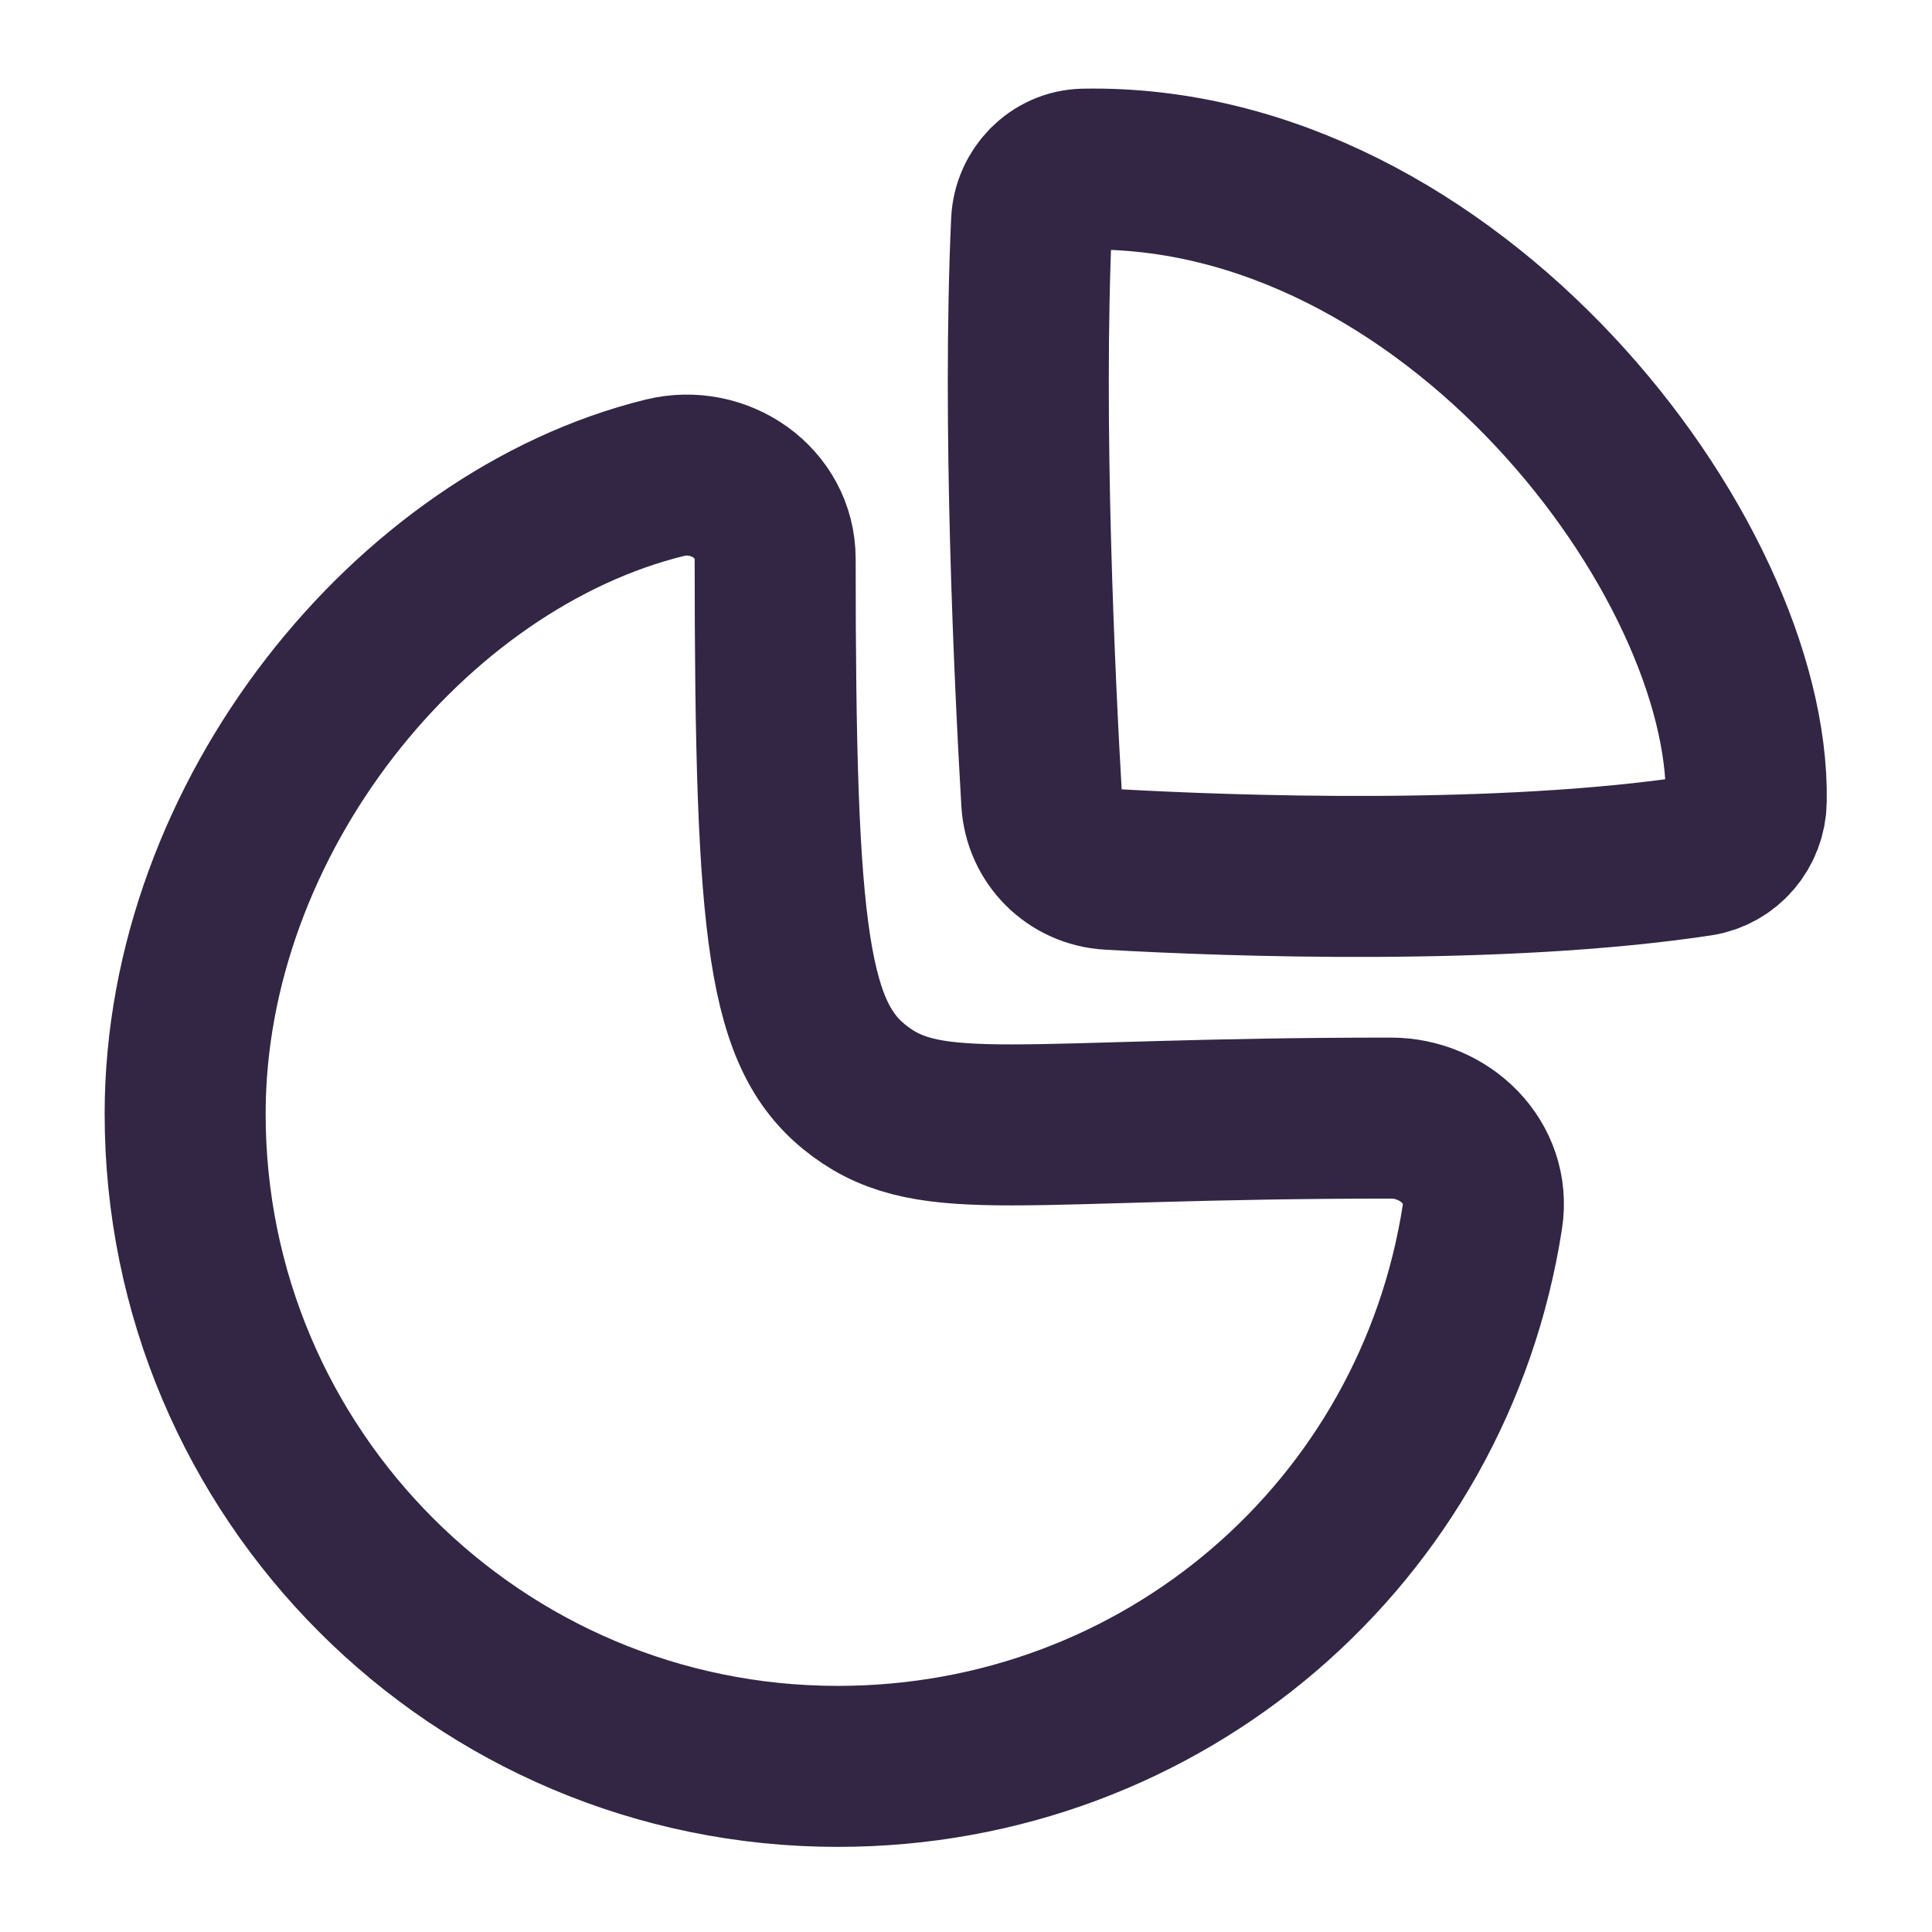
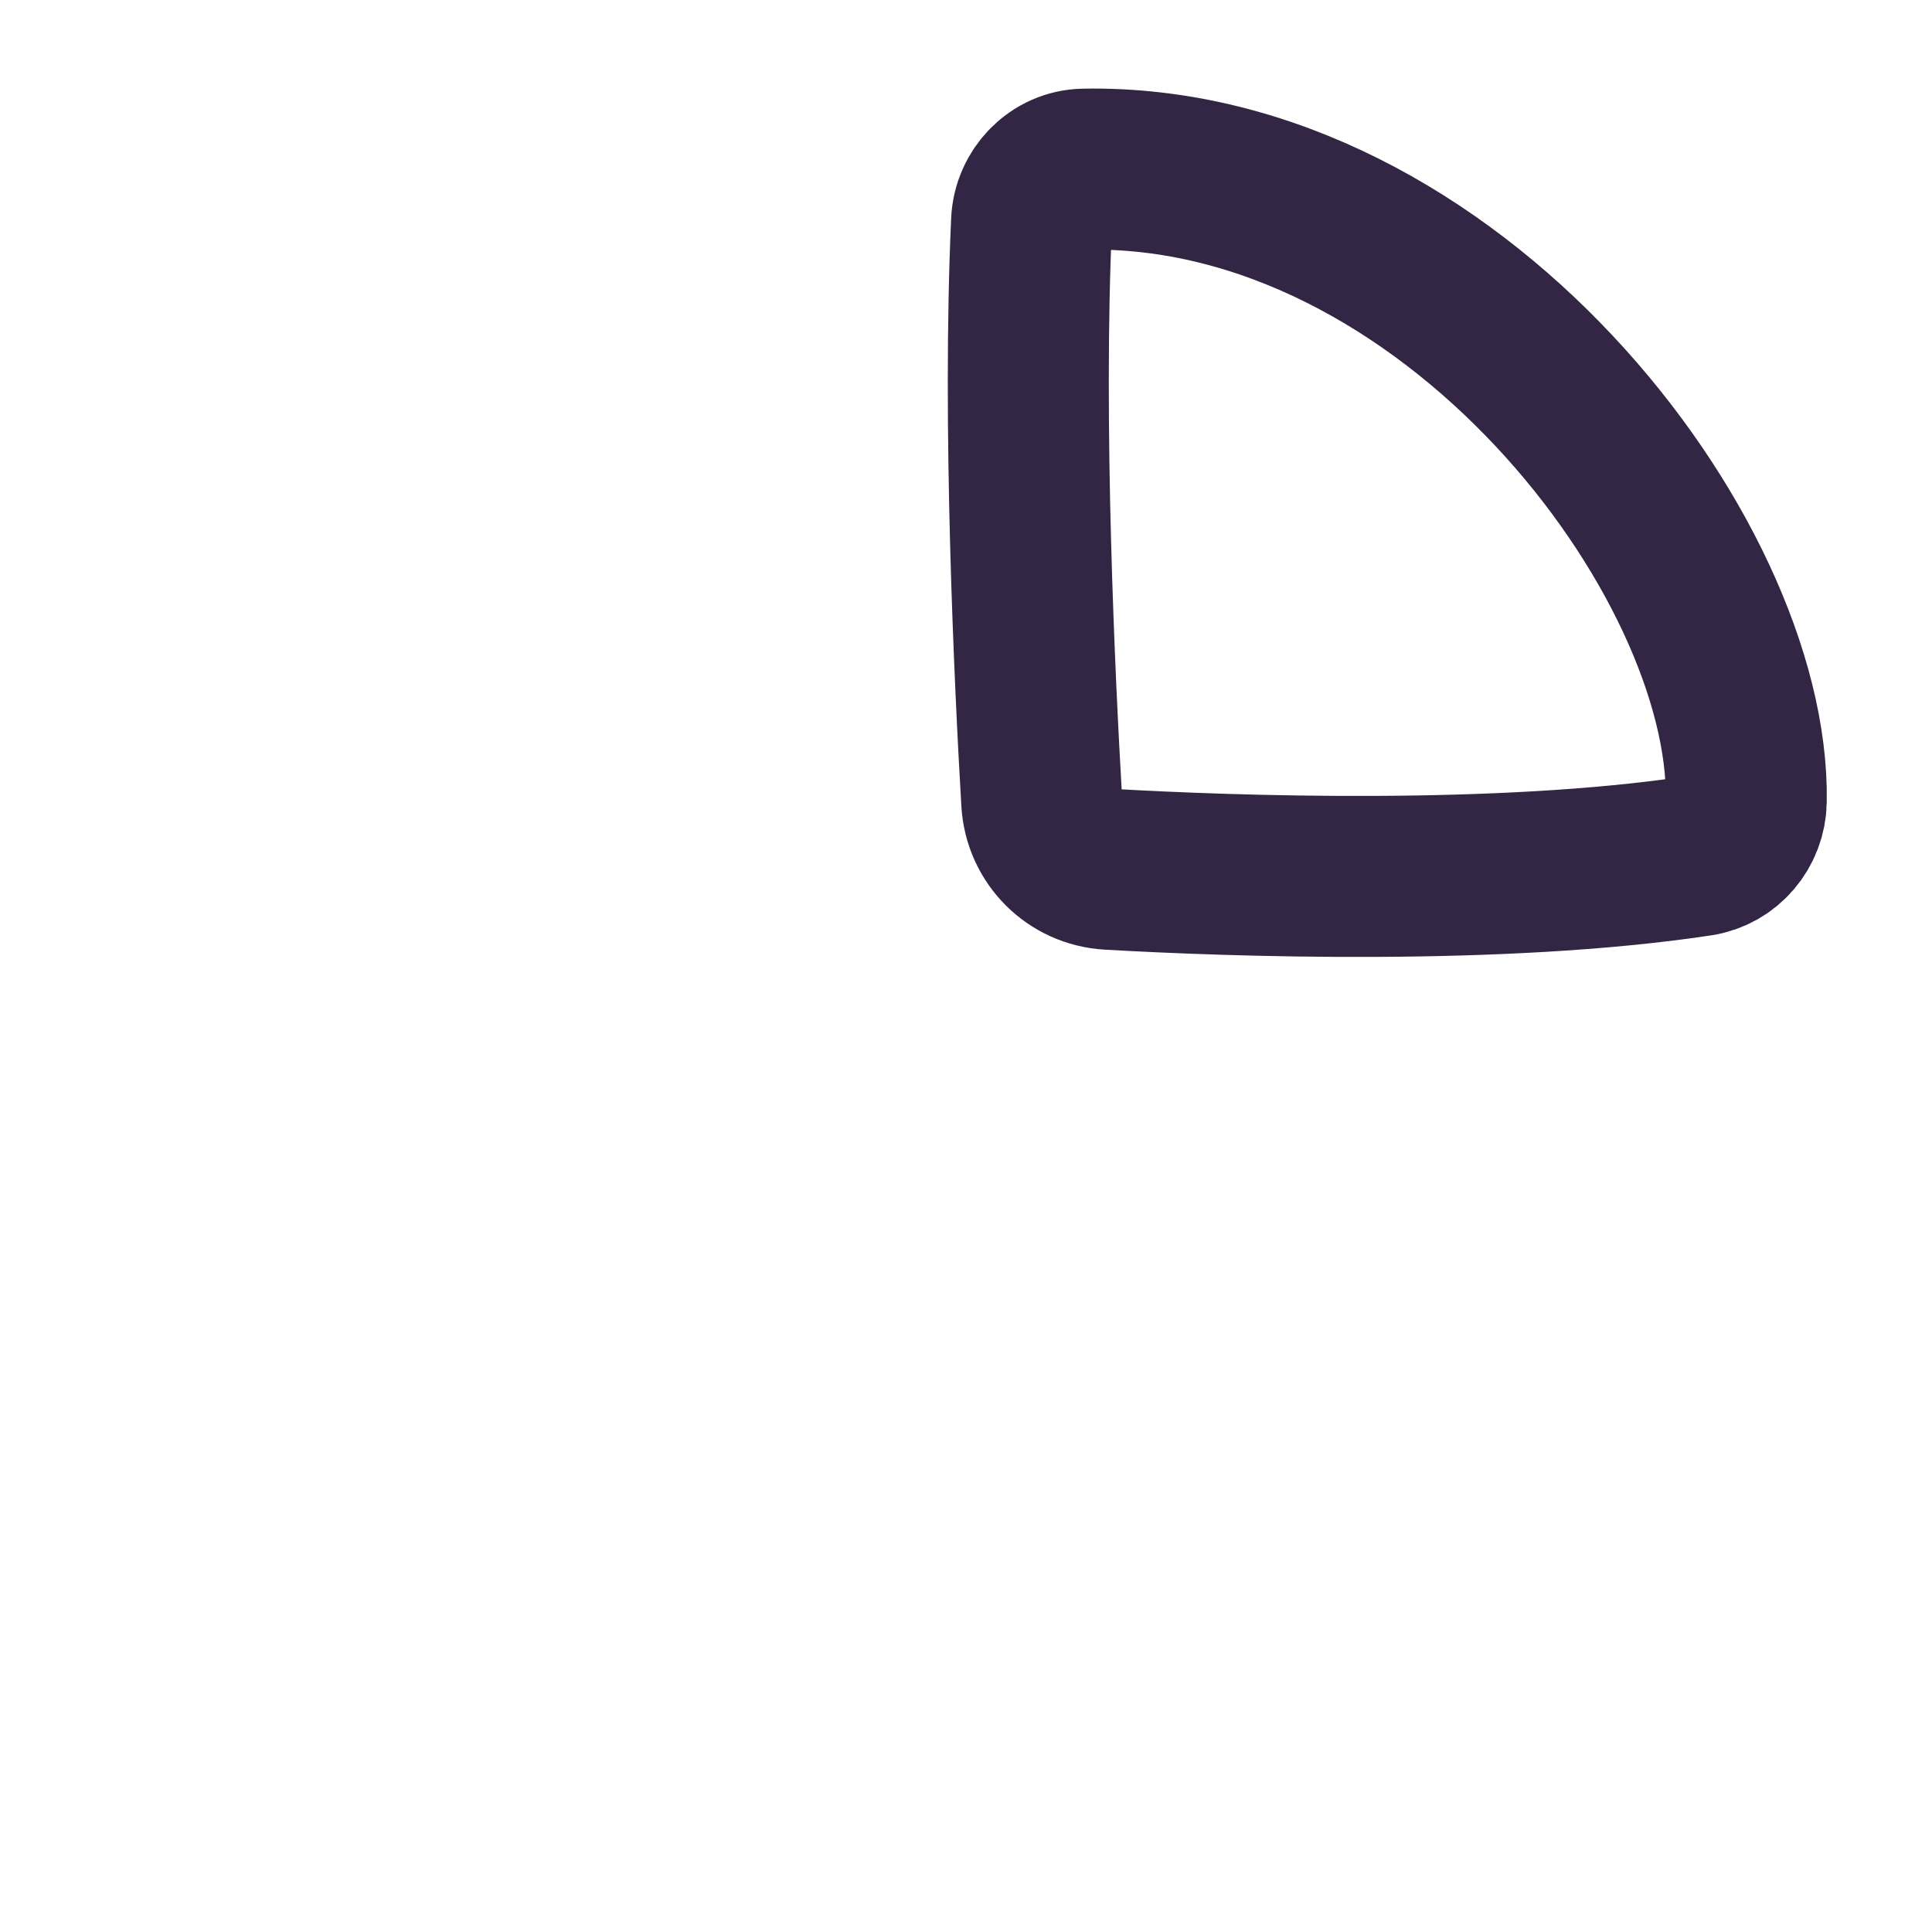
<svg xmlns="http://www.w3.org/2000/svg" width="36" height="36" viewBox="0 0 36 36" fill="none">
-   <path fill-rule="evenodd" clip-rule="evenodd" d="M25.916 20.834C26.929 20.834 27.778 21.669 27.623 22.669C26.715 28.549 21.682 32.914 15.611 32.914C8.894 32.914 3.45 27.47 3.45 20.755C3.45 15.222 7.653 10.069 12.385 8.903C13.402 8.652 14.444 9.367 14.444 10.414C14.444 17.507 14.682 19.342 16.029 20.34C17.376 21.337 18.96 20.834 25.916 20.834Z" stroke="#322644" stroke-width="3" stroke-linecap="round" stroke-linejoin="round" />
  <path fill-rule="evenodd" clip-rule="evenodd" d="M32.539 14.927C32.619 10.37 27.022 3.025 20.201 3.152C19.67 3.161 19.245 3.603 19.222 4.132C19.05 7.879 19.282 12.734 19.411 14.935C19.451 15.62 19.989 16.159 20.673 16.198C22.936 16.328 27.968 16.505 31.661 15.946C32.163 15.87 32.531 15.434 32.539 14.927Z" stroke="#322644" stroke-width="3" stroke-linecap="round" stroke-linejoin="round" />
</svg>